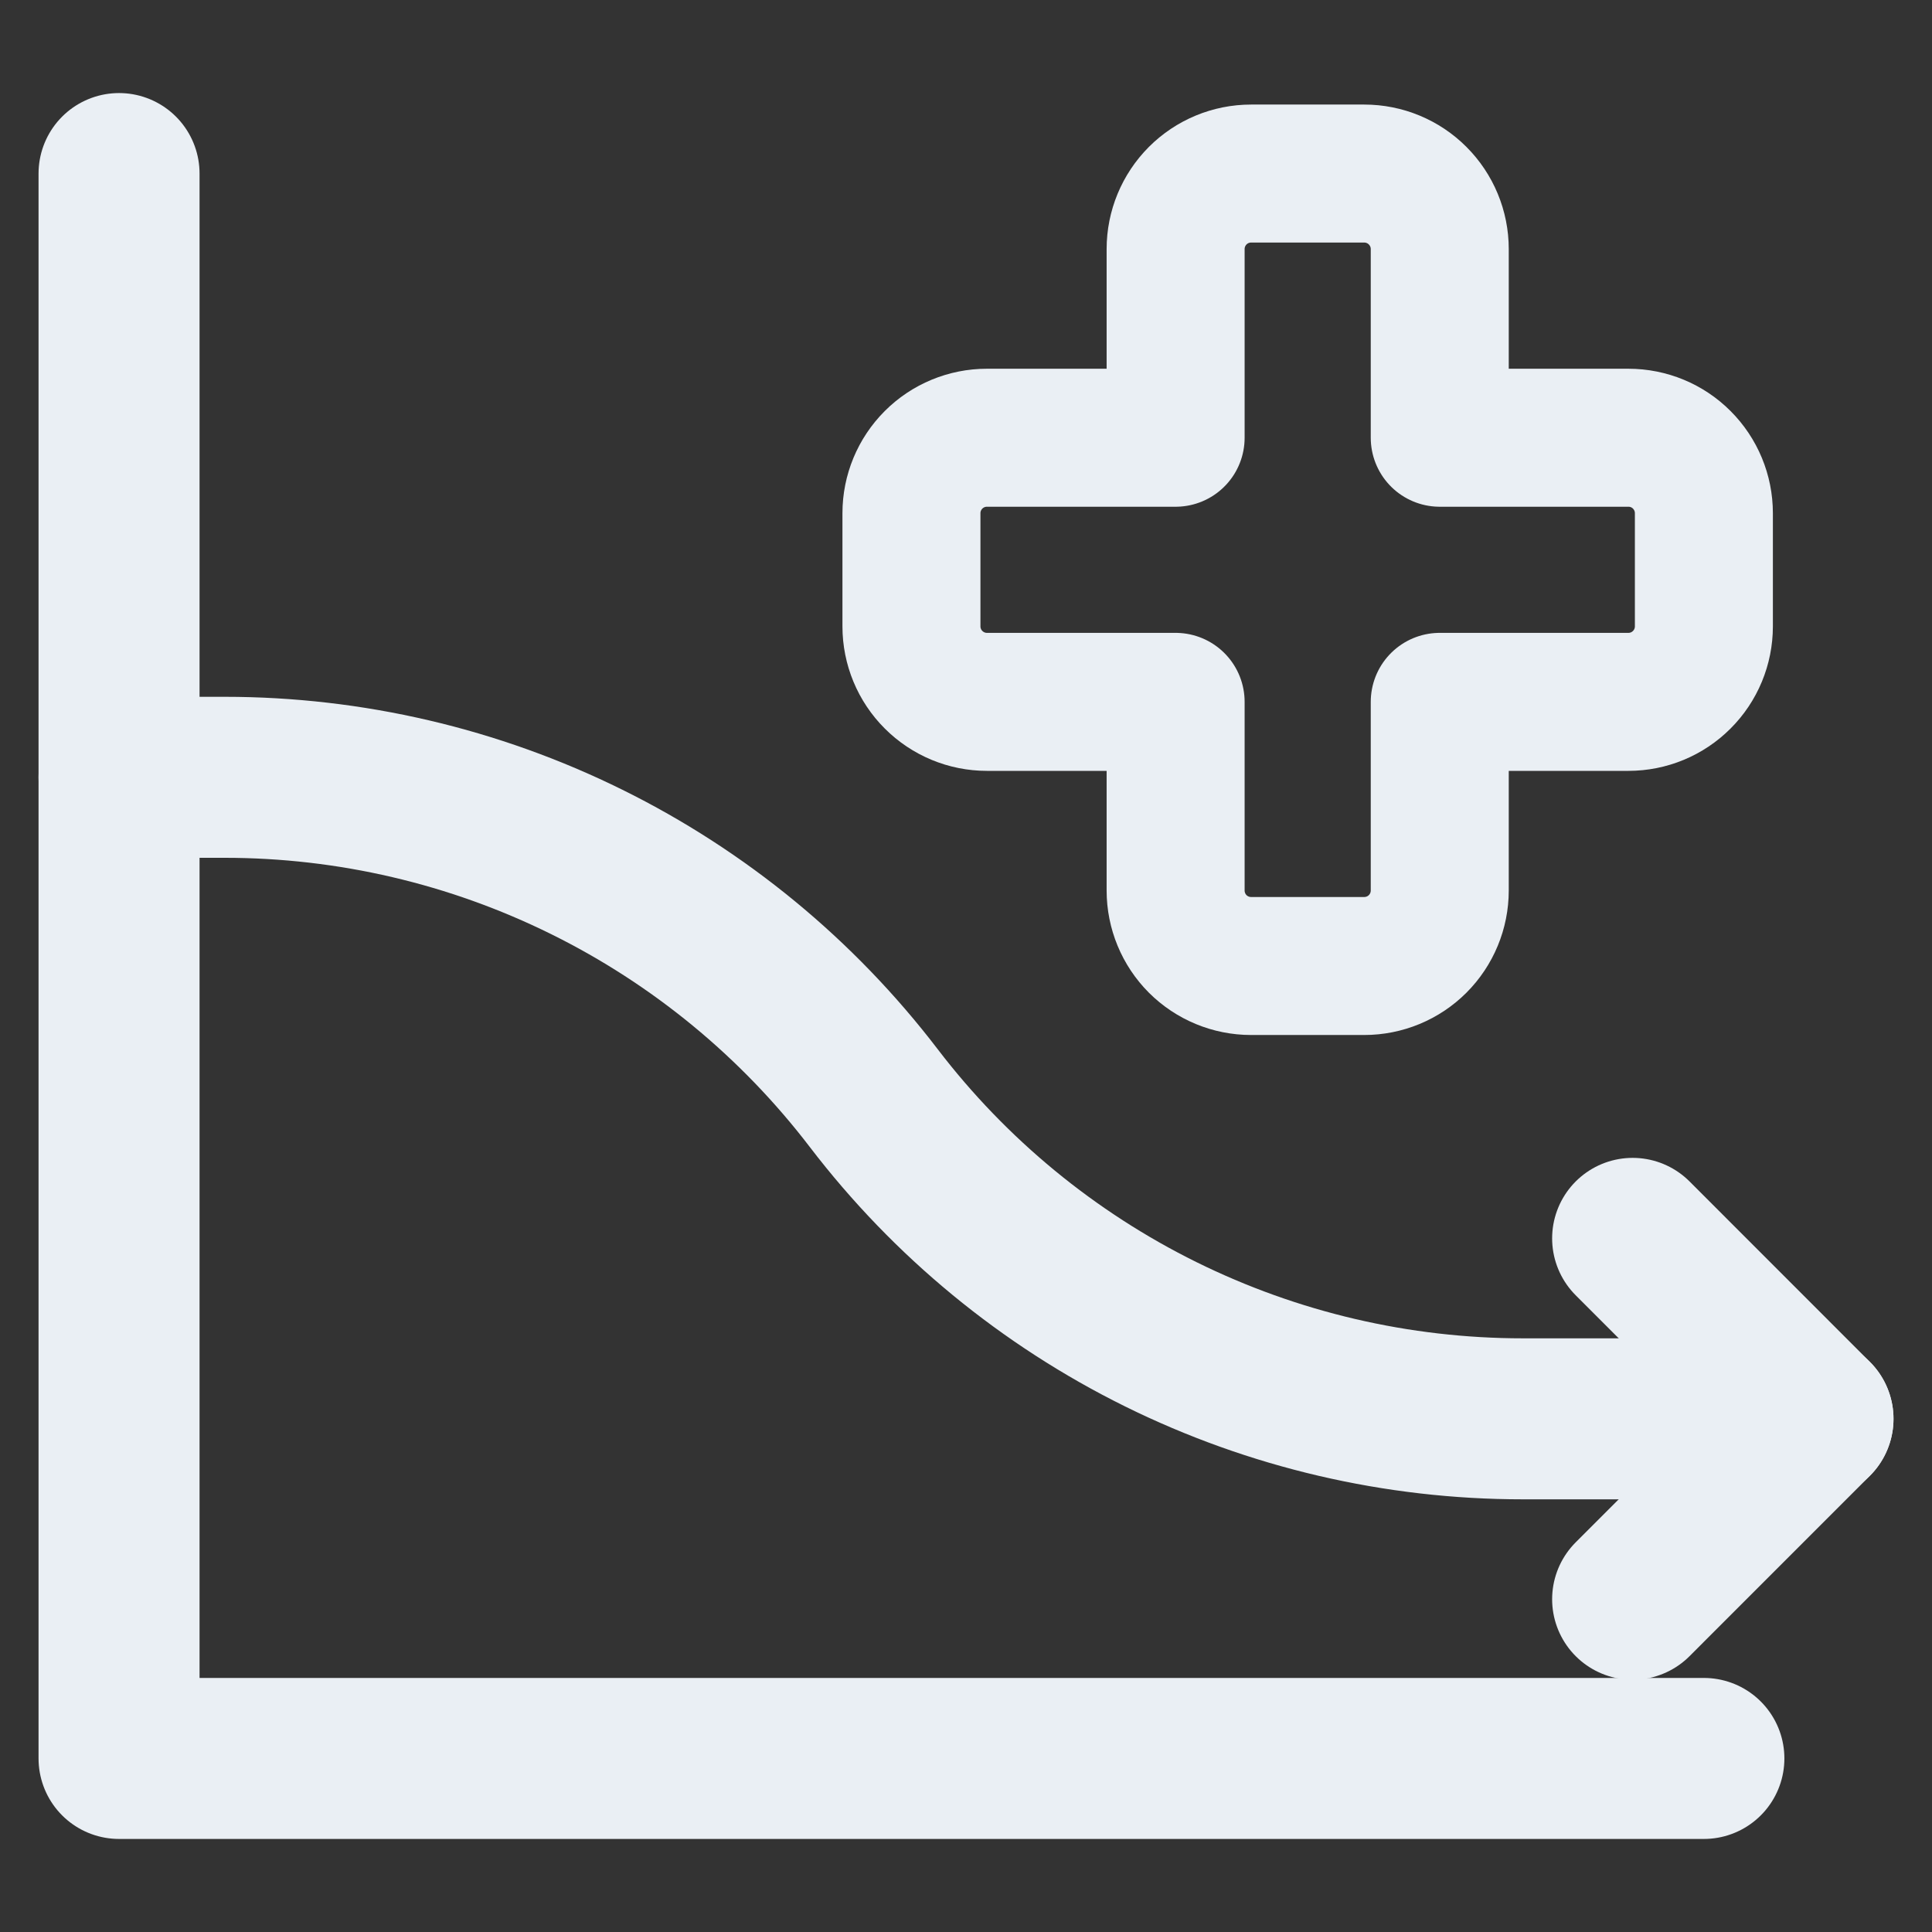
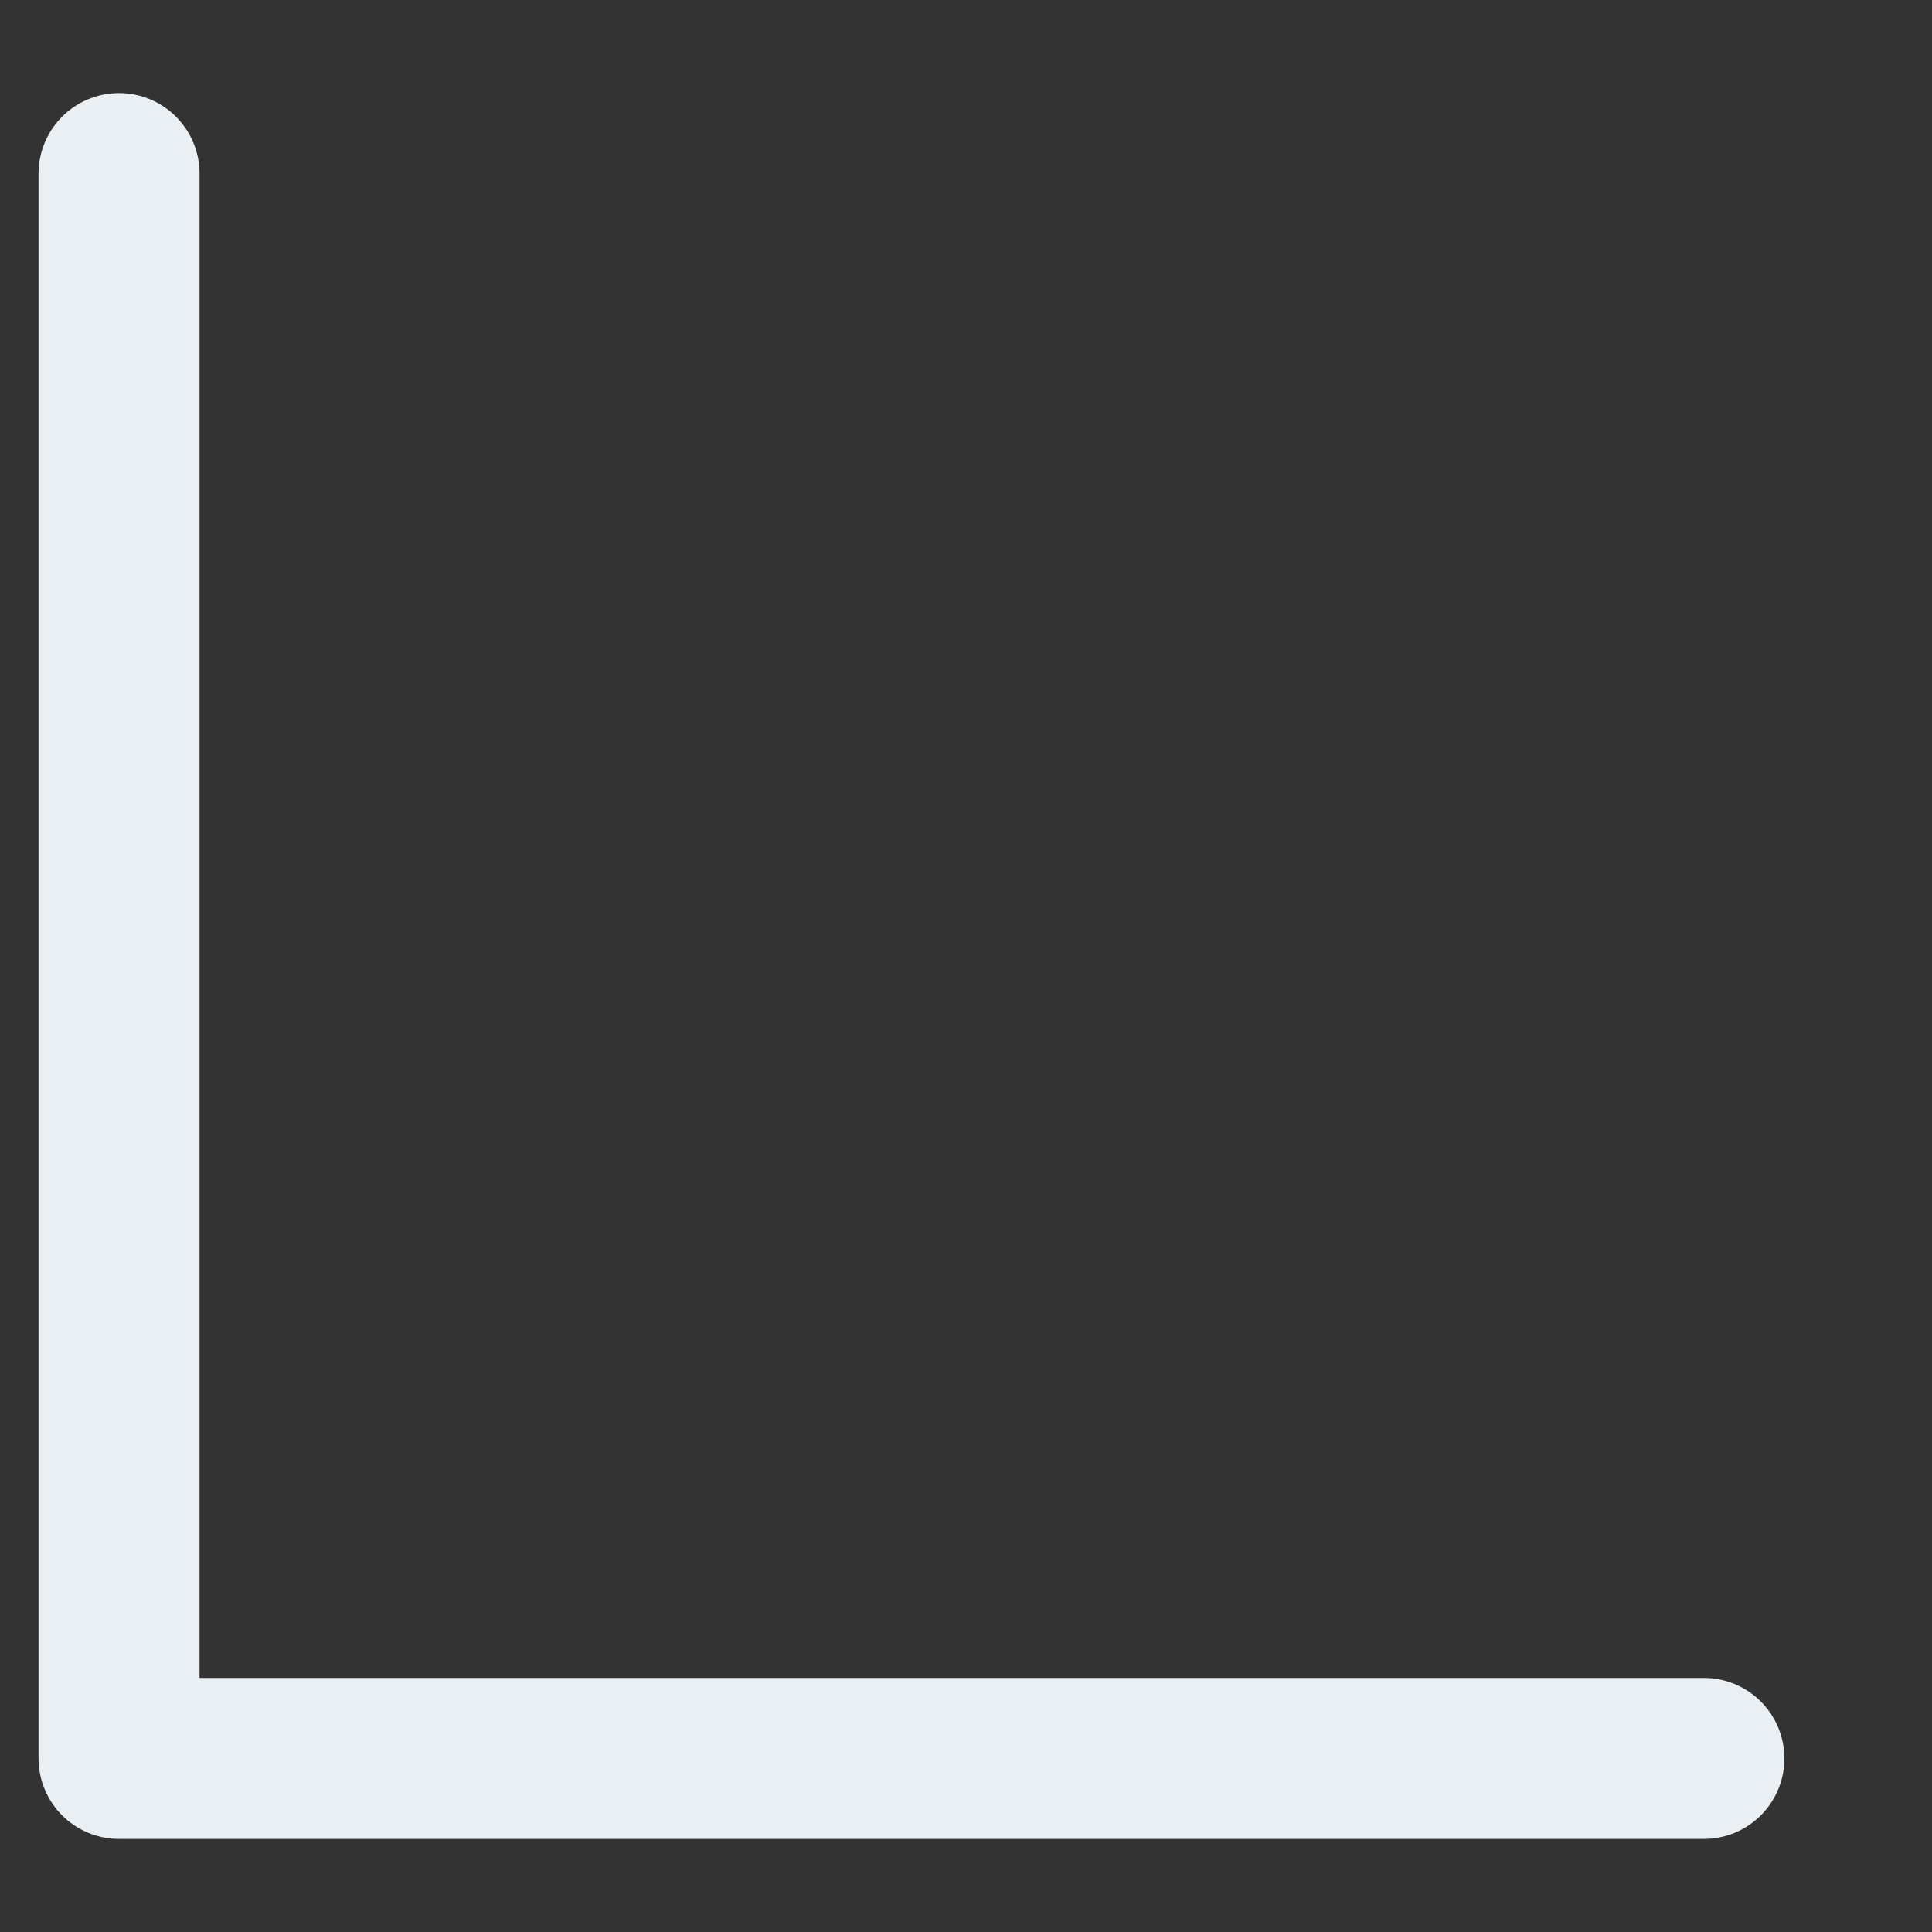
<svg xmlns="http://www.w3.org/2000/svg" width="42" height="42" viewBox="0 0 42 42" fill="none">
  <rect x="0" y="0" width="42" height="42" fill="#333333" stroke="none" />
  <path d="M37.041 38.227H2.588V3.773" stroke="#EAEFF4" stroke-width="3.5" stroke-linecap="round" stroke-linejoin="round" />
-   <path d="M37.041 11.156C37.041 10.721 36.868 10.304 36.56 9.996C36.253 9.688 35.836 9.516 35.4 9.516H31.299V5.414C31.299 4.979 31.126 4.562 30.818 4.254C30.511 3.946 30.093 3.773 29.658 3.773H27.197C26.762 3.773 26.345 3.946 26.037 4.254C25.73 4.562 25.557 4.979 25.557 5.414V9.516H21.455C21.02 9.516 20.603 9.688 20.295 9.996C19.987 10.304 19.814 10.721 19.814 11.156V13.617C19.814 14.052 19.987 14.47 20.295 14.777C20.603 15.085 21.02 15.258 21.455 15.258H25.557V19.359C25.557 19.794 25.73 20.212 26.037 20.52C26.345 20.827 26.762 21 27.197 21H29.658C30.093 21 30.511 20.827 30.818 20.52C31.126 20.212 31.299 19.794 31.299 19.359V15.258H35.4C35.836 15.258 36.253 15.085 36.56 14.777C36.868 14.47 37.041 14.052 37.041 13.617V11.156Z" stroke="#EAEFF4" stroke-width="3" stroke-linecap="round" stroke-linejoin="round" />
-   <path d="M2.588 16.898H4.885C7.614 16.898 10.307 17.527 12.754 18.737C15.201 19.946 17.336 21.703 18.994 23.871C20.652 26.04 22.787 27.797 25.234 29.006C27.681 30.215 30.374 30.844 33.103 30.844H39.413" stroke="#EAEFF4" stroke-width="3.5" stroke-linecap="round" stroke-linejoin="round" />
-   <path d="M35.492 26.921L39.413 30.844L35.492 34.766" stroke="#EAEFF4" stroke-width="3.5" stroke-linecap="round" stroke-linejoin="round" />
</svg>